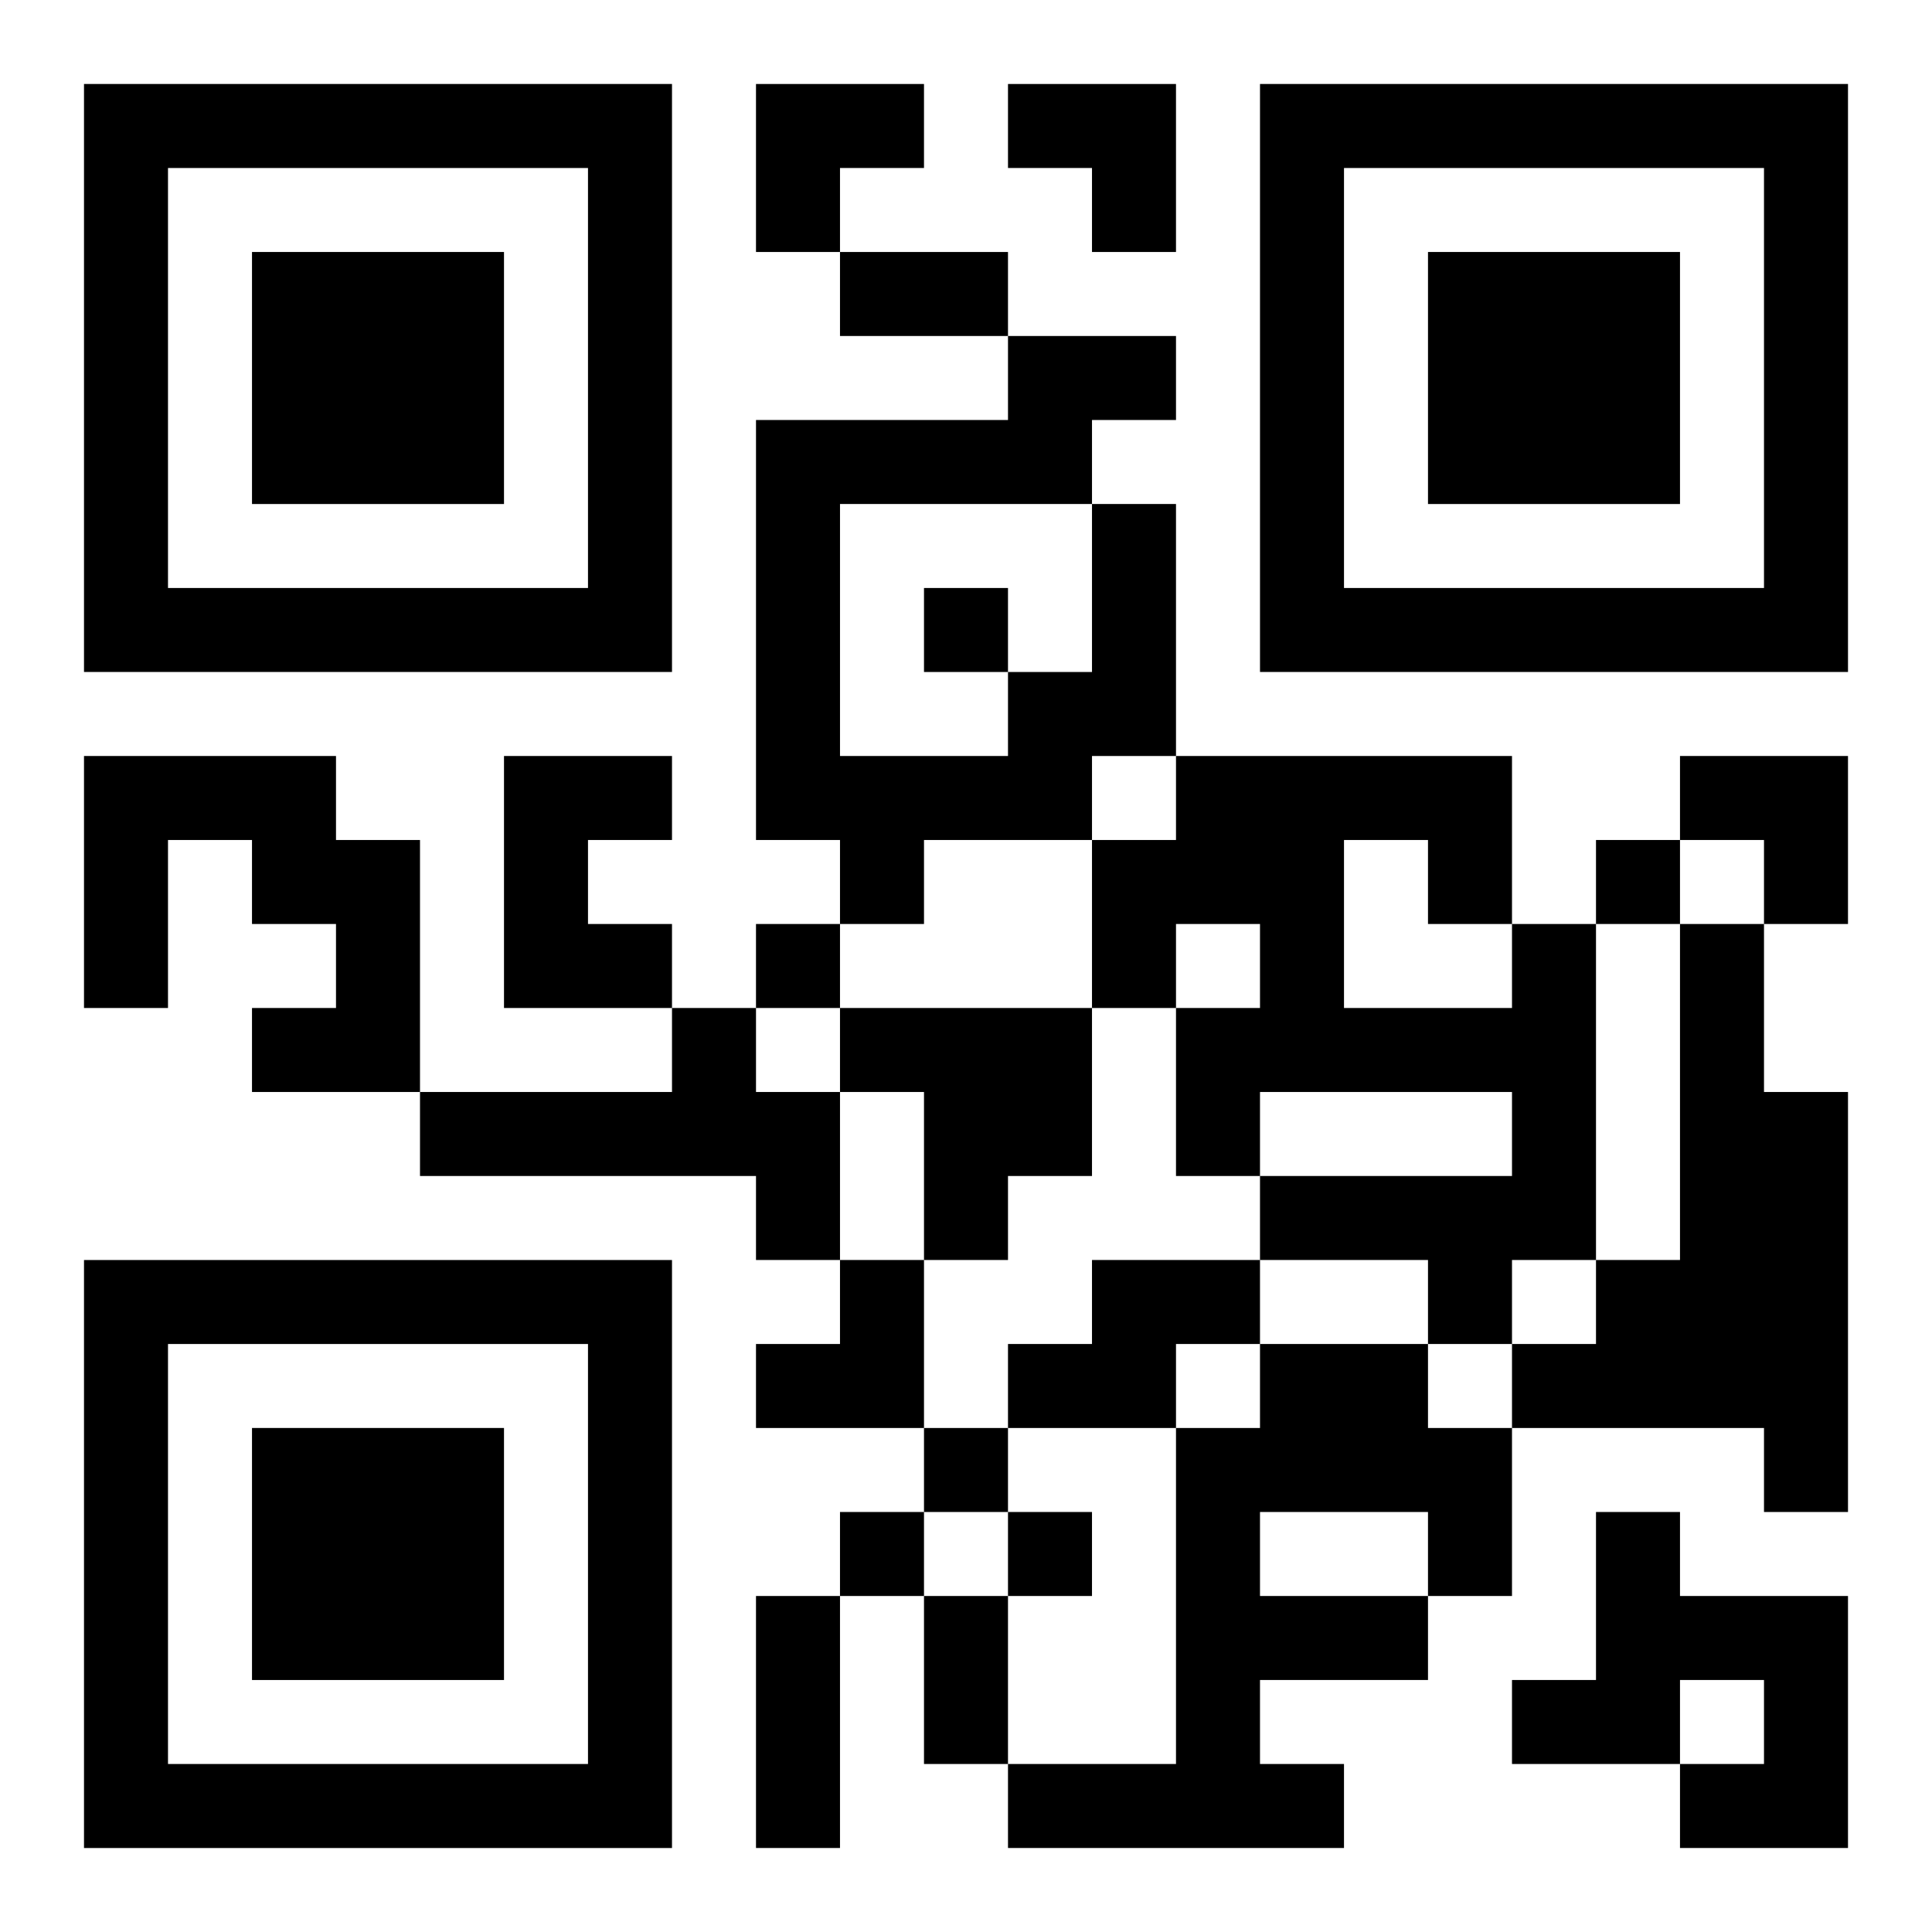
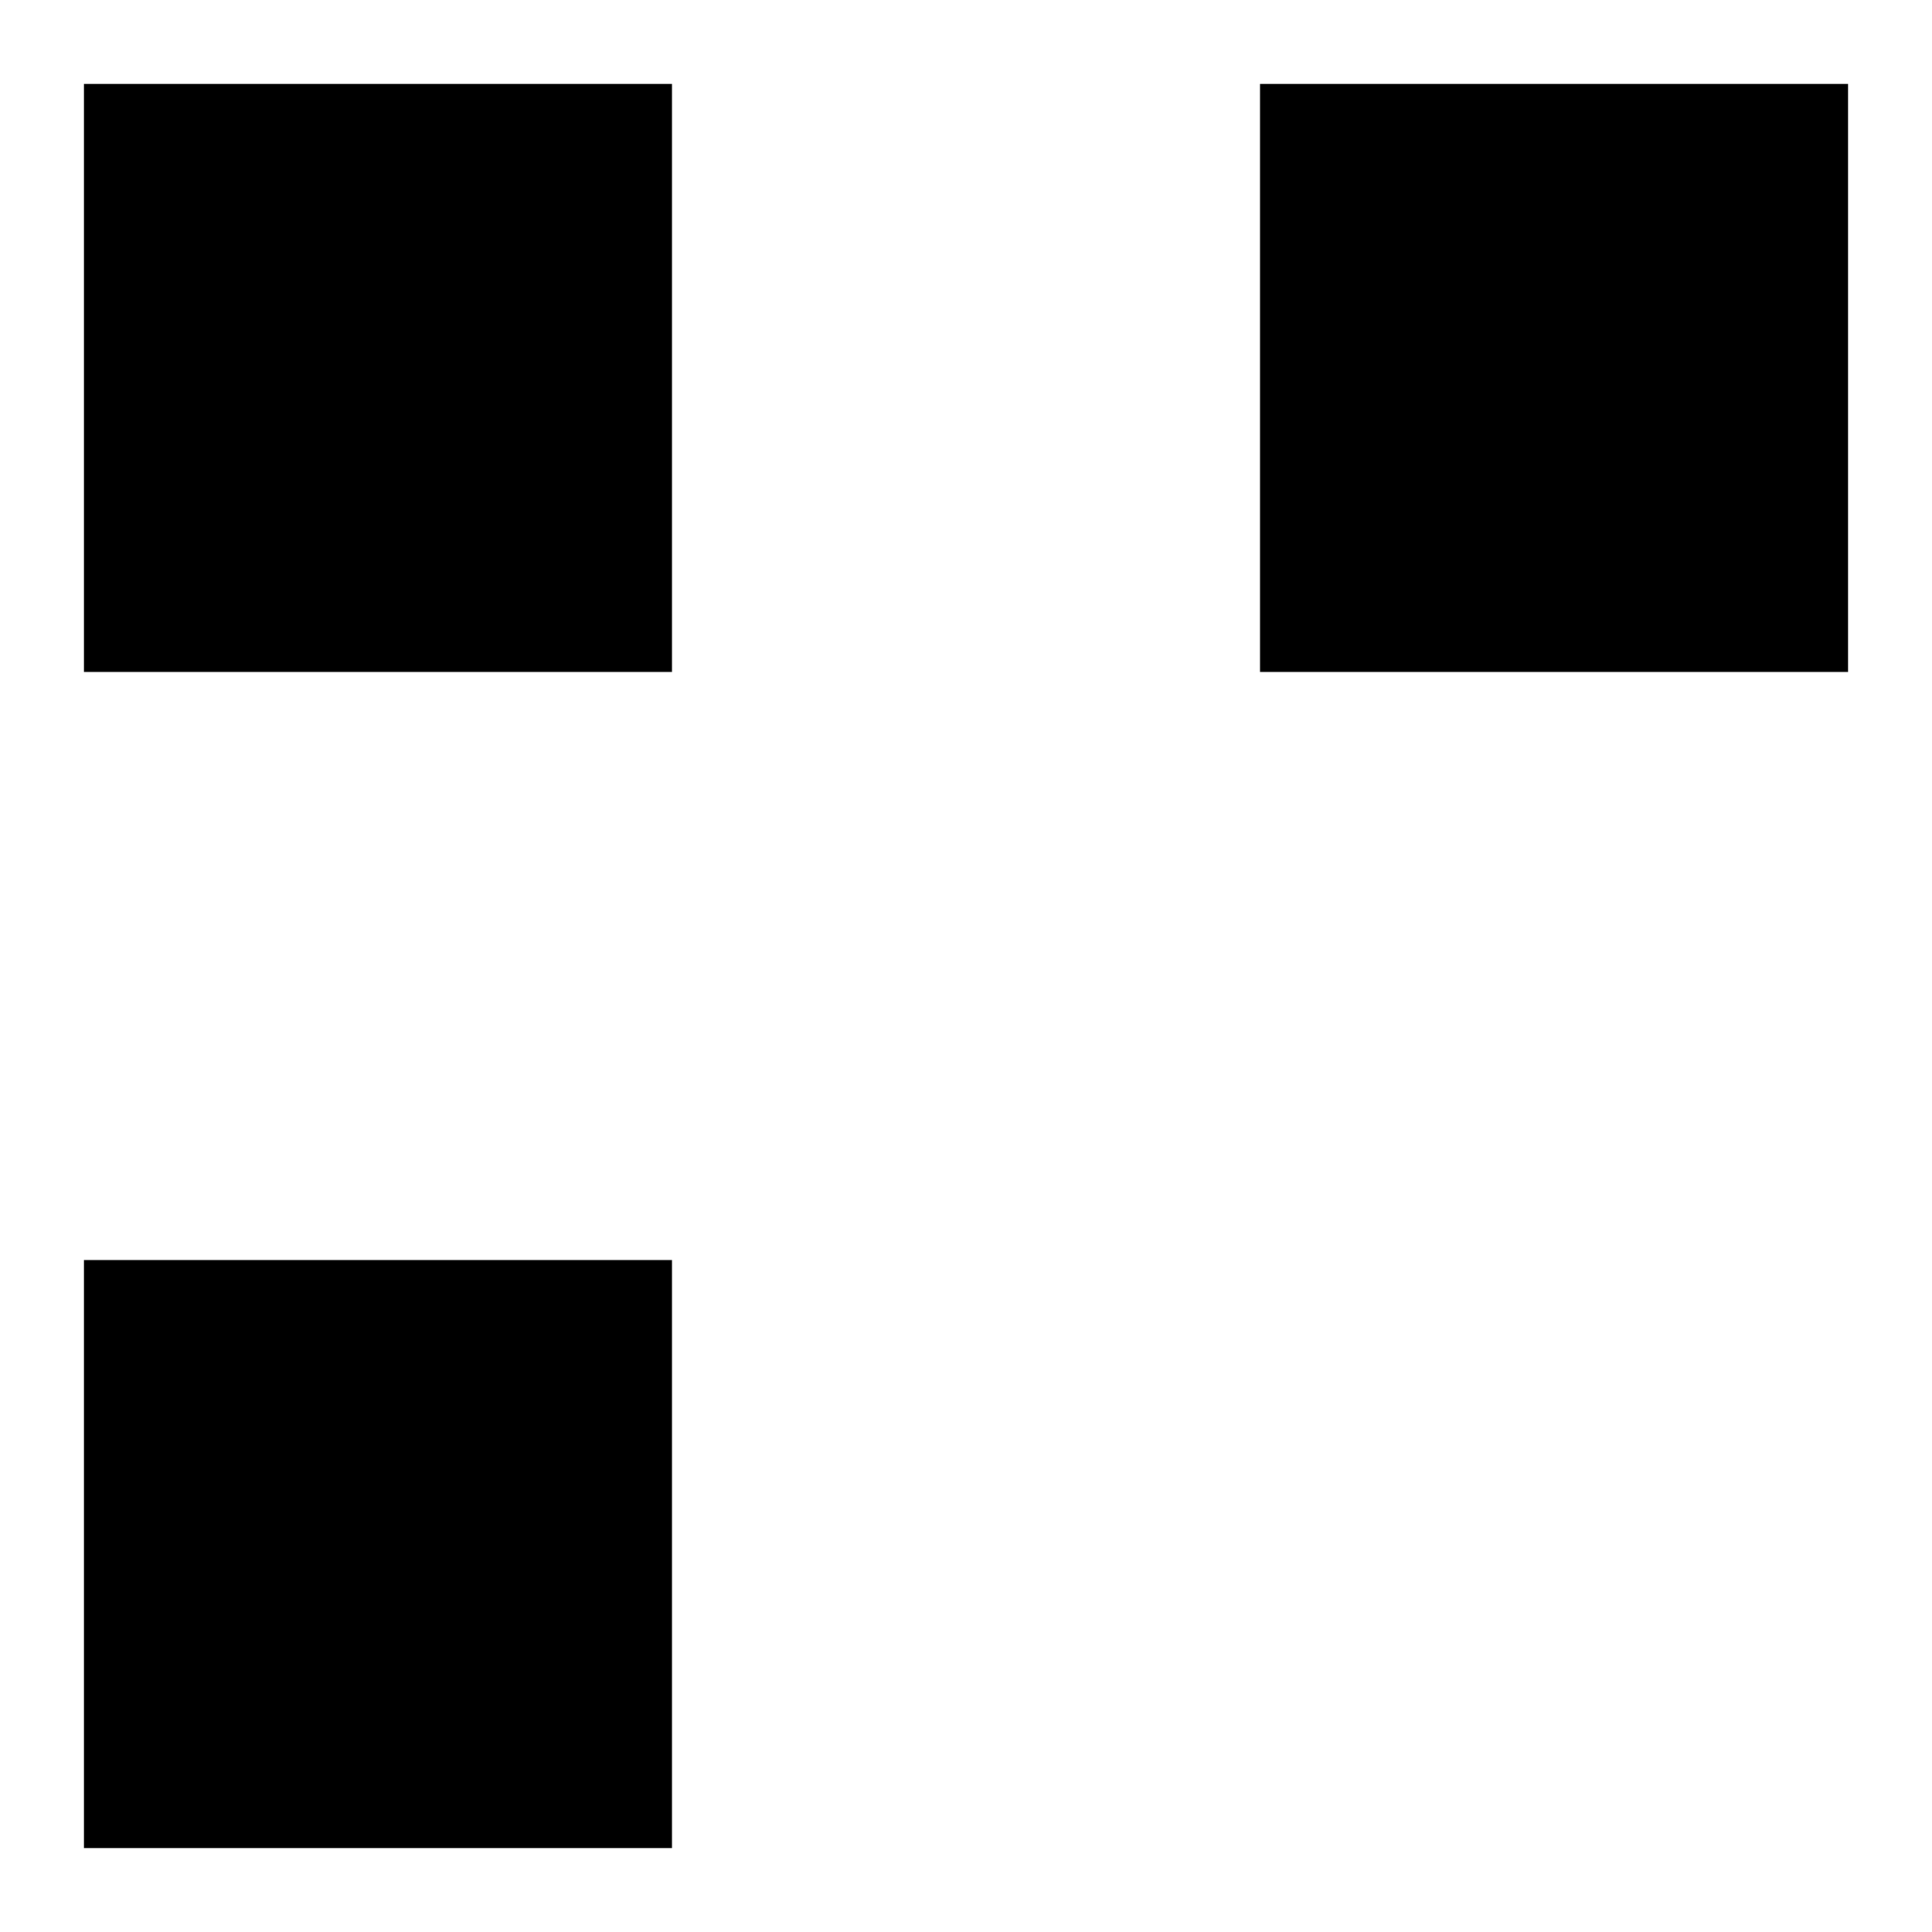
<svg xmlns="http://www.w3.org/2000/svg" xmlns:xlink="http://www.w3.org/1999/xlink" width="250" height="250" baseProfile="full" version="1.1" viewBox="-1 -1 23 23">
  <symbol id="a">
-     <path d="m0 7v7h7v-7h-7zm1 1h5v5h-5v-5zm1 1v3h3v-3h-3z" />
+     <path d="m0 7v7h7v-7h-7zm1 1h5v5v-5zm1 1v3h3v-3h-3z" />
  </symbol>
  <use y="-7" xlink:href="#a" />
  <use y="7" xlink:href="#a" />
  <use x="14" y="-7" xlink:href="#a" />
-   <path d="m12 5h1v3h-1v1h-2v1h-1v-1h-1v-5h3v-1h2v1h-1v1m-3 0v3h2v-1h1v-2h-3m-9 3h3v1h1v3h-2v-1h1v-1h-1v-1h-1v2h-1v-3m5 0h2v1h-1v1h1v1h-2v-3m12 2h1v4h-1v1h-1v-1h-2v-1h3v-1h-3v1h-1v-2h1v-1h-1v1h-1v-2h1v-1h4v2m-2-1v2h2v-1h-1v-1h-1m4 1h1v2h1v5h-1v-1h-3v-1h1v-1h1v-4m-12 1h1v1h1v2h-1v-1h-4v-1h3v-1m2 0h3v2h-1v1h-1v-2h-1v-1m3 3h2v1h-1v1h-2v-1h1v-1m2 1h2v1h1v2h-1v1h-2v1h1v1h-4v-1h2v-4h1v-1m0 2v1h2v-1h-2m4 0h1v1h2v3h-2v-1h1v-1h-1v1h-2v-1h1v-2m-8-11v1h1v-1h-1m8 3v1h1v-1h-1m-10 1v1h1v-1h-1m2 6v1h1v-1h-1m-1 1v1h1v-1h-1m2 0v1h1v-1h-1m-2-15h2v1h-2v-1m-1 16h1v3h-1v-3m2 0h1v2h-1v-2m-2-18h2v1h-1v1h-1zm3 0h2v2h-1v-1h-1zm8 8h2v2h-1v-1h-1zm-11 6m1 0h1v2h-2v-1h1z" />
</svg>